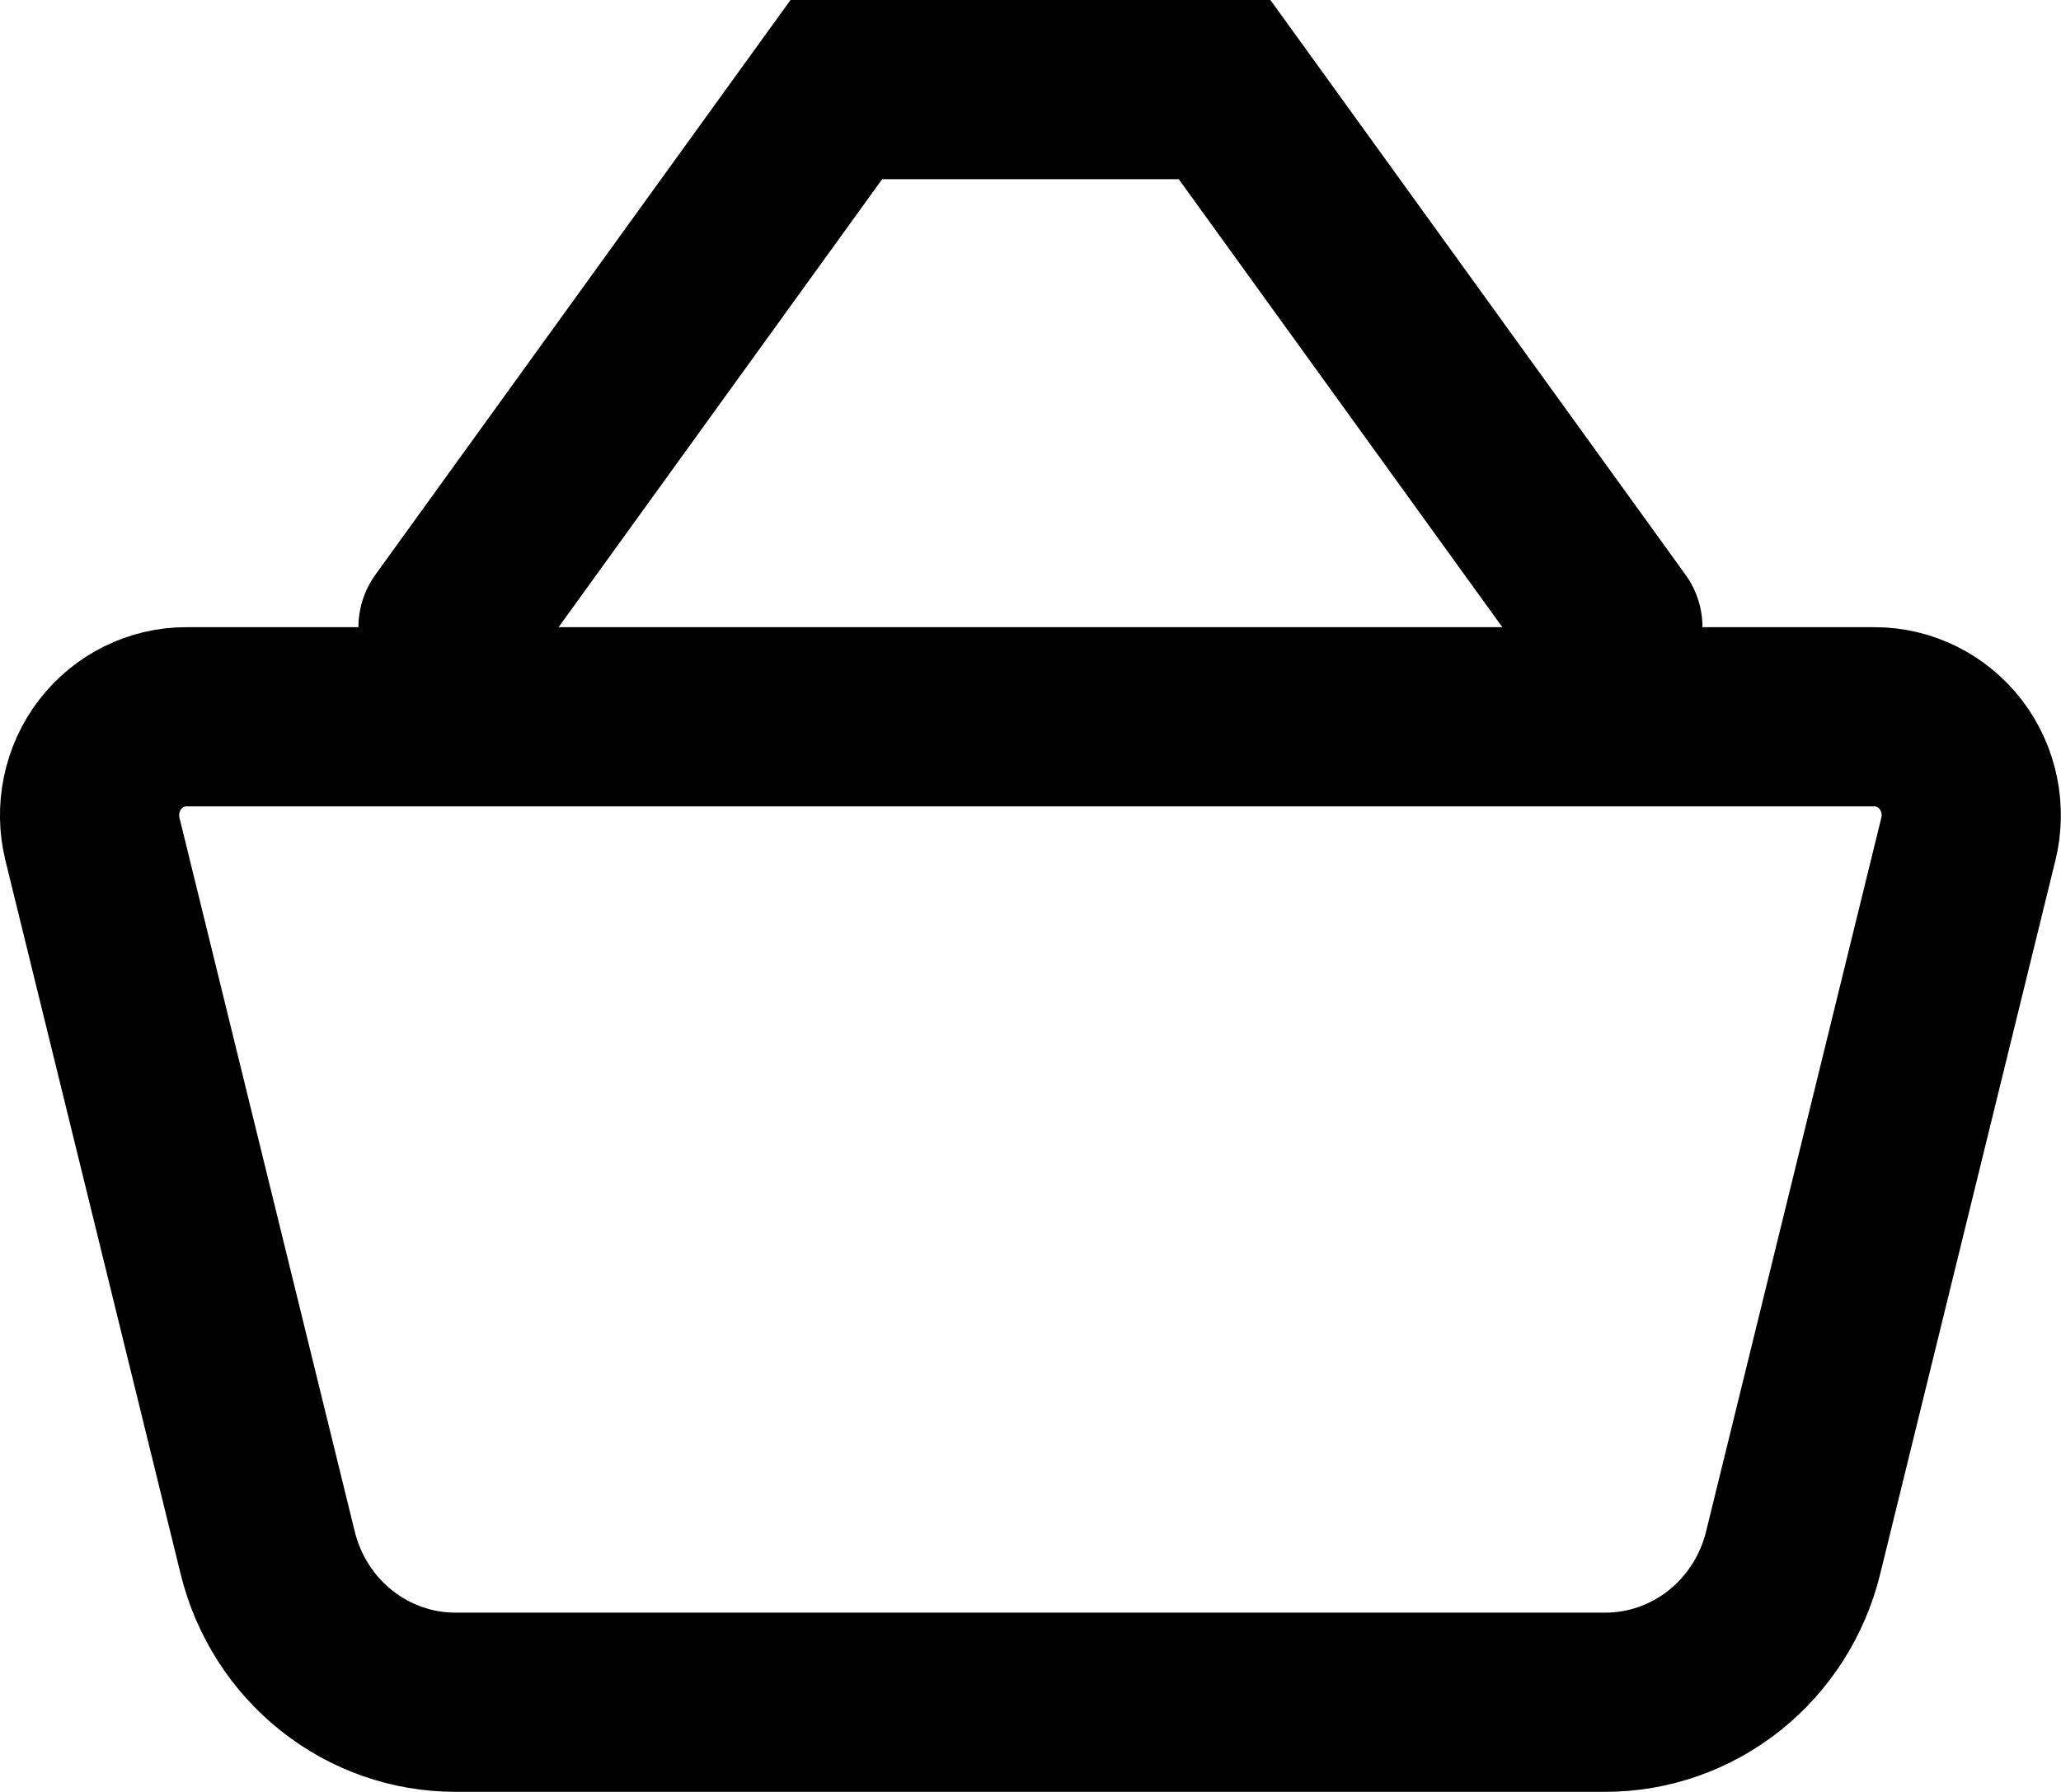
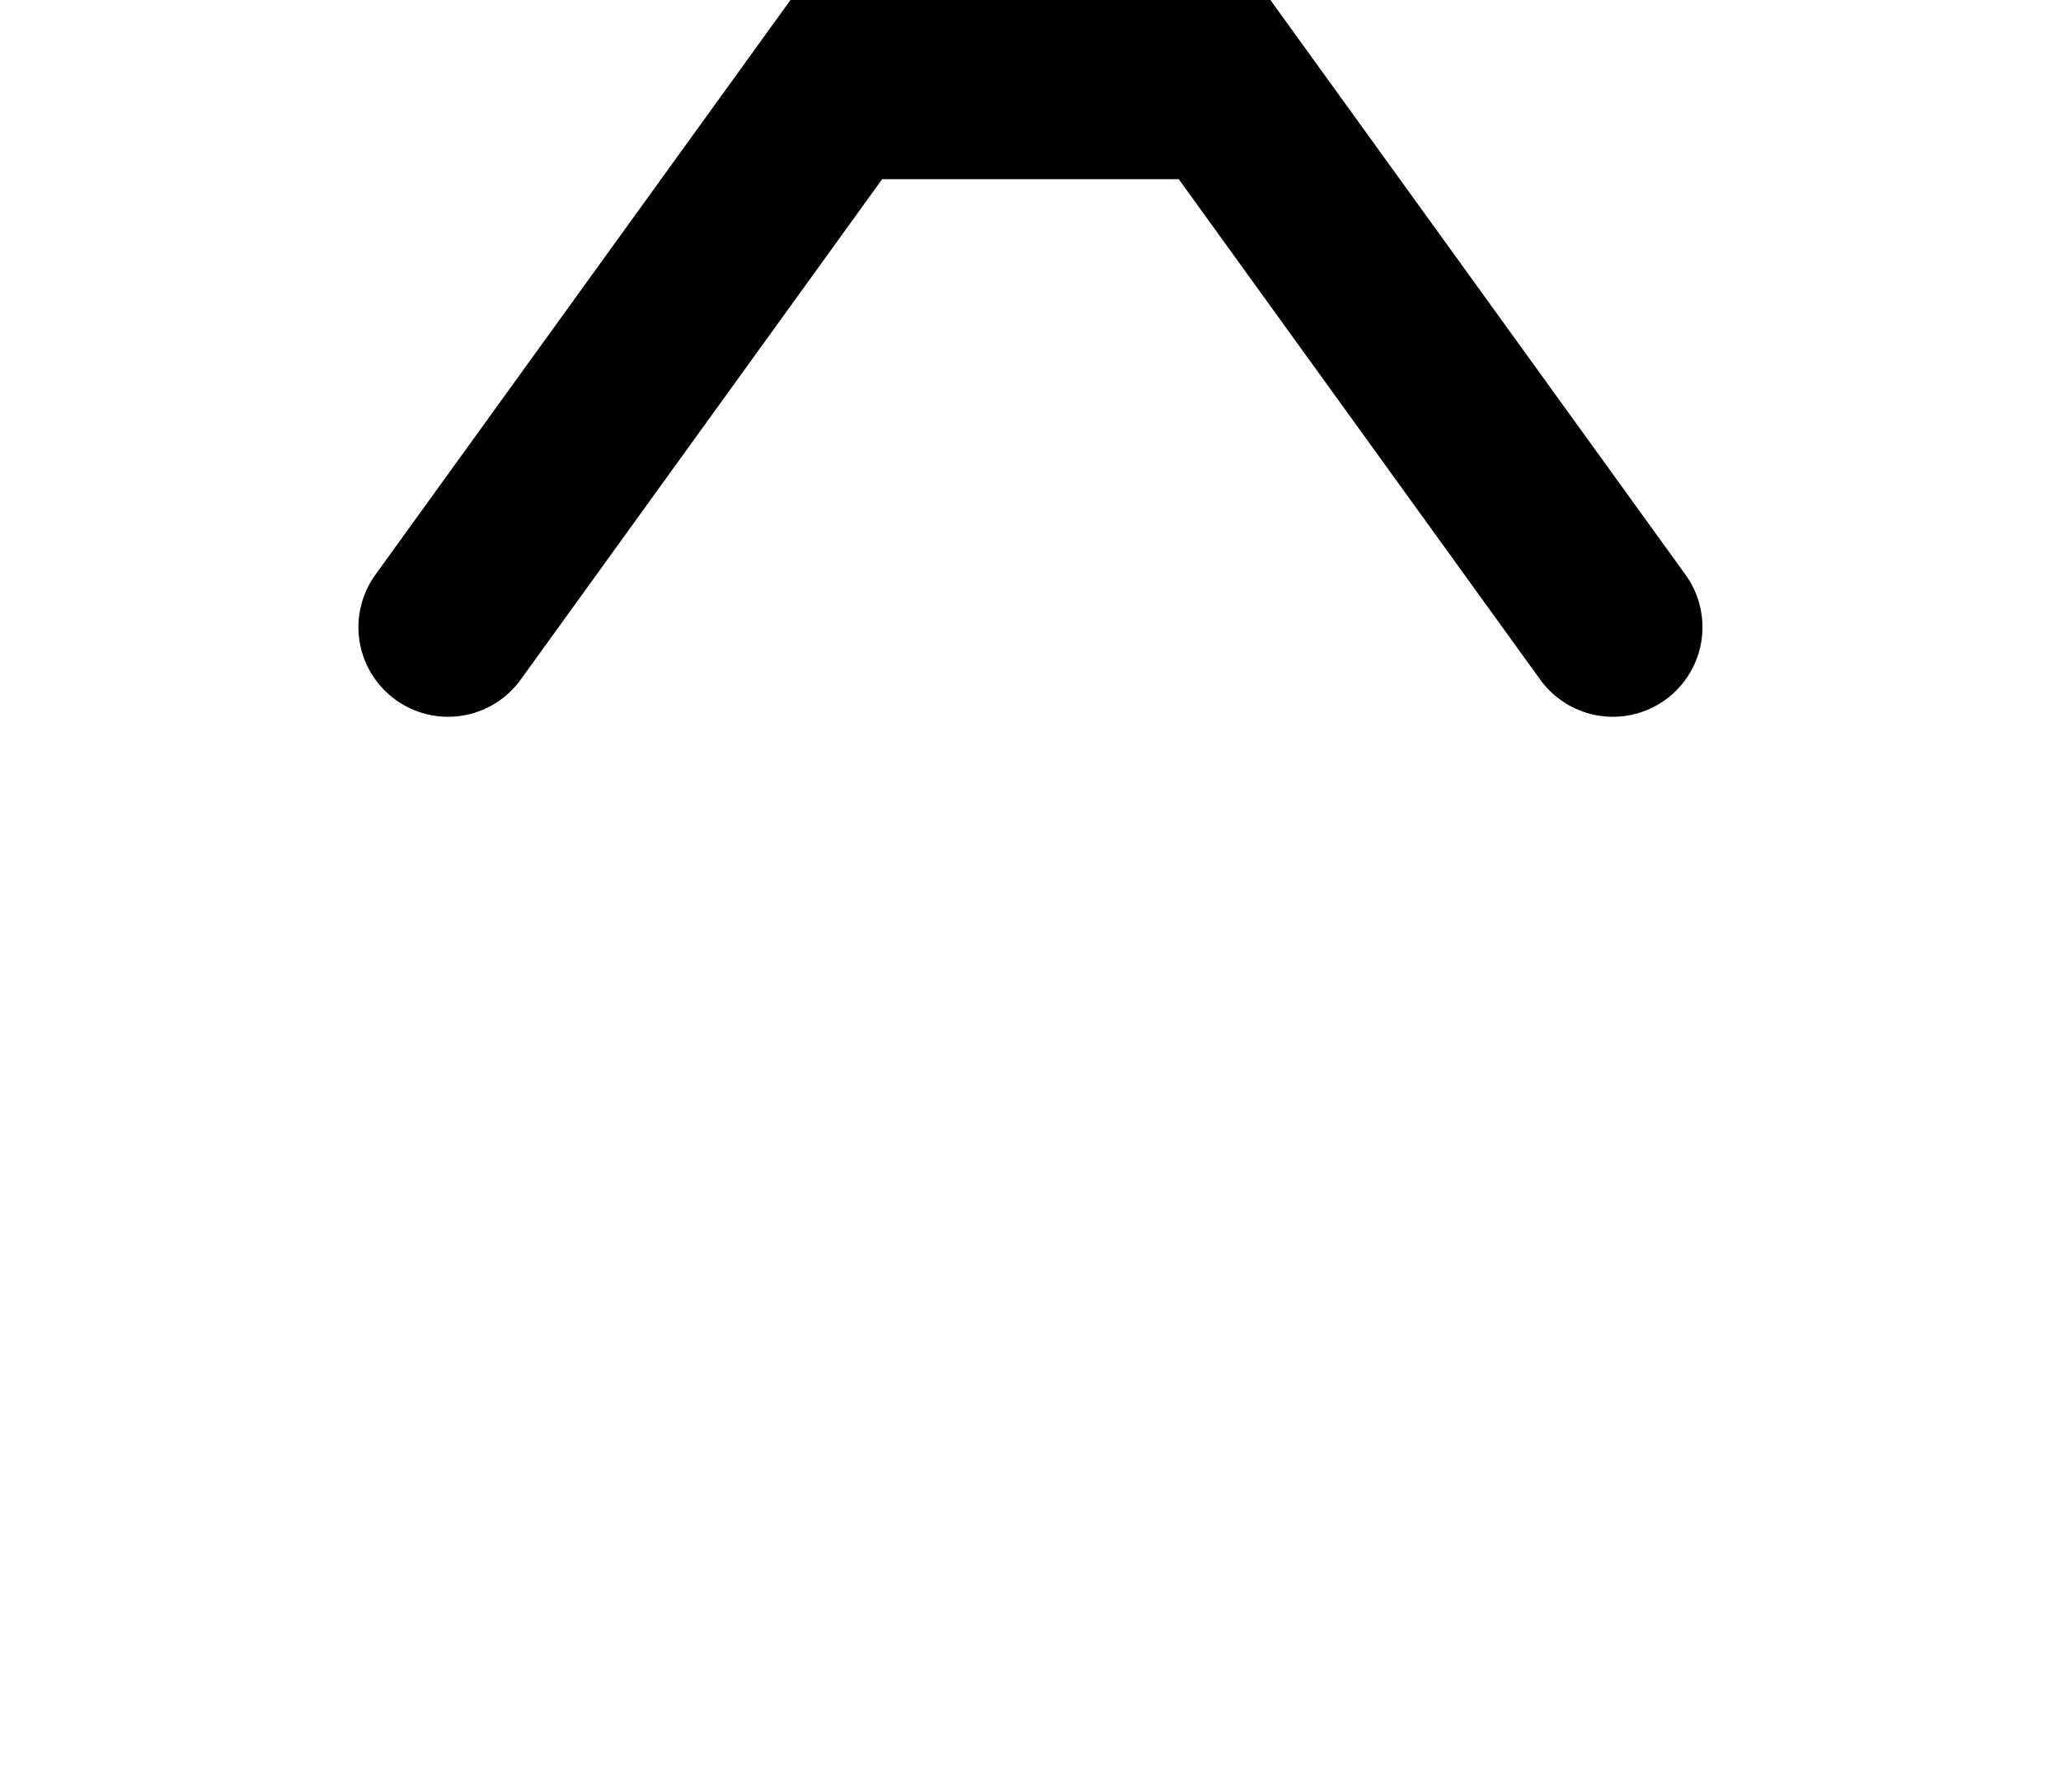
<svg xmlns="http://www.w3.org/2000/svg" fill="none" height="20" viewBox="0 0 23 20" width="23">
  <g stroke="#000" stroke-width="2">
-     <path d="m1.032 9.366c-.04-.162-.043-.331-.009-.495.034-.163.104-.317.205-.449.101-.132.23-.238.378-.311.147-.073.309-.111.473-.111h18.84c.164 0.0.326.038.473.111s.277.18.378.311c.101.132.171.285.205.449s.031.333-.009.495l-1.956 7.967c-.117.476-.387.898-.766 1.2-.38.302-.848.466-1.329.466h-12.832c-.482-0-.95-.164-1.329-.466-.38-.302-.649-.725-.766-1.2l-1.956-7.966z" stroke-linejoin="round" />
    <path d="m5 7 4.333-6h4.333l4.333 6" stroke-linecap="round" />
  </g>
</svg>